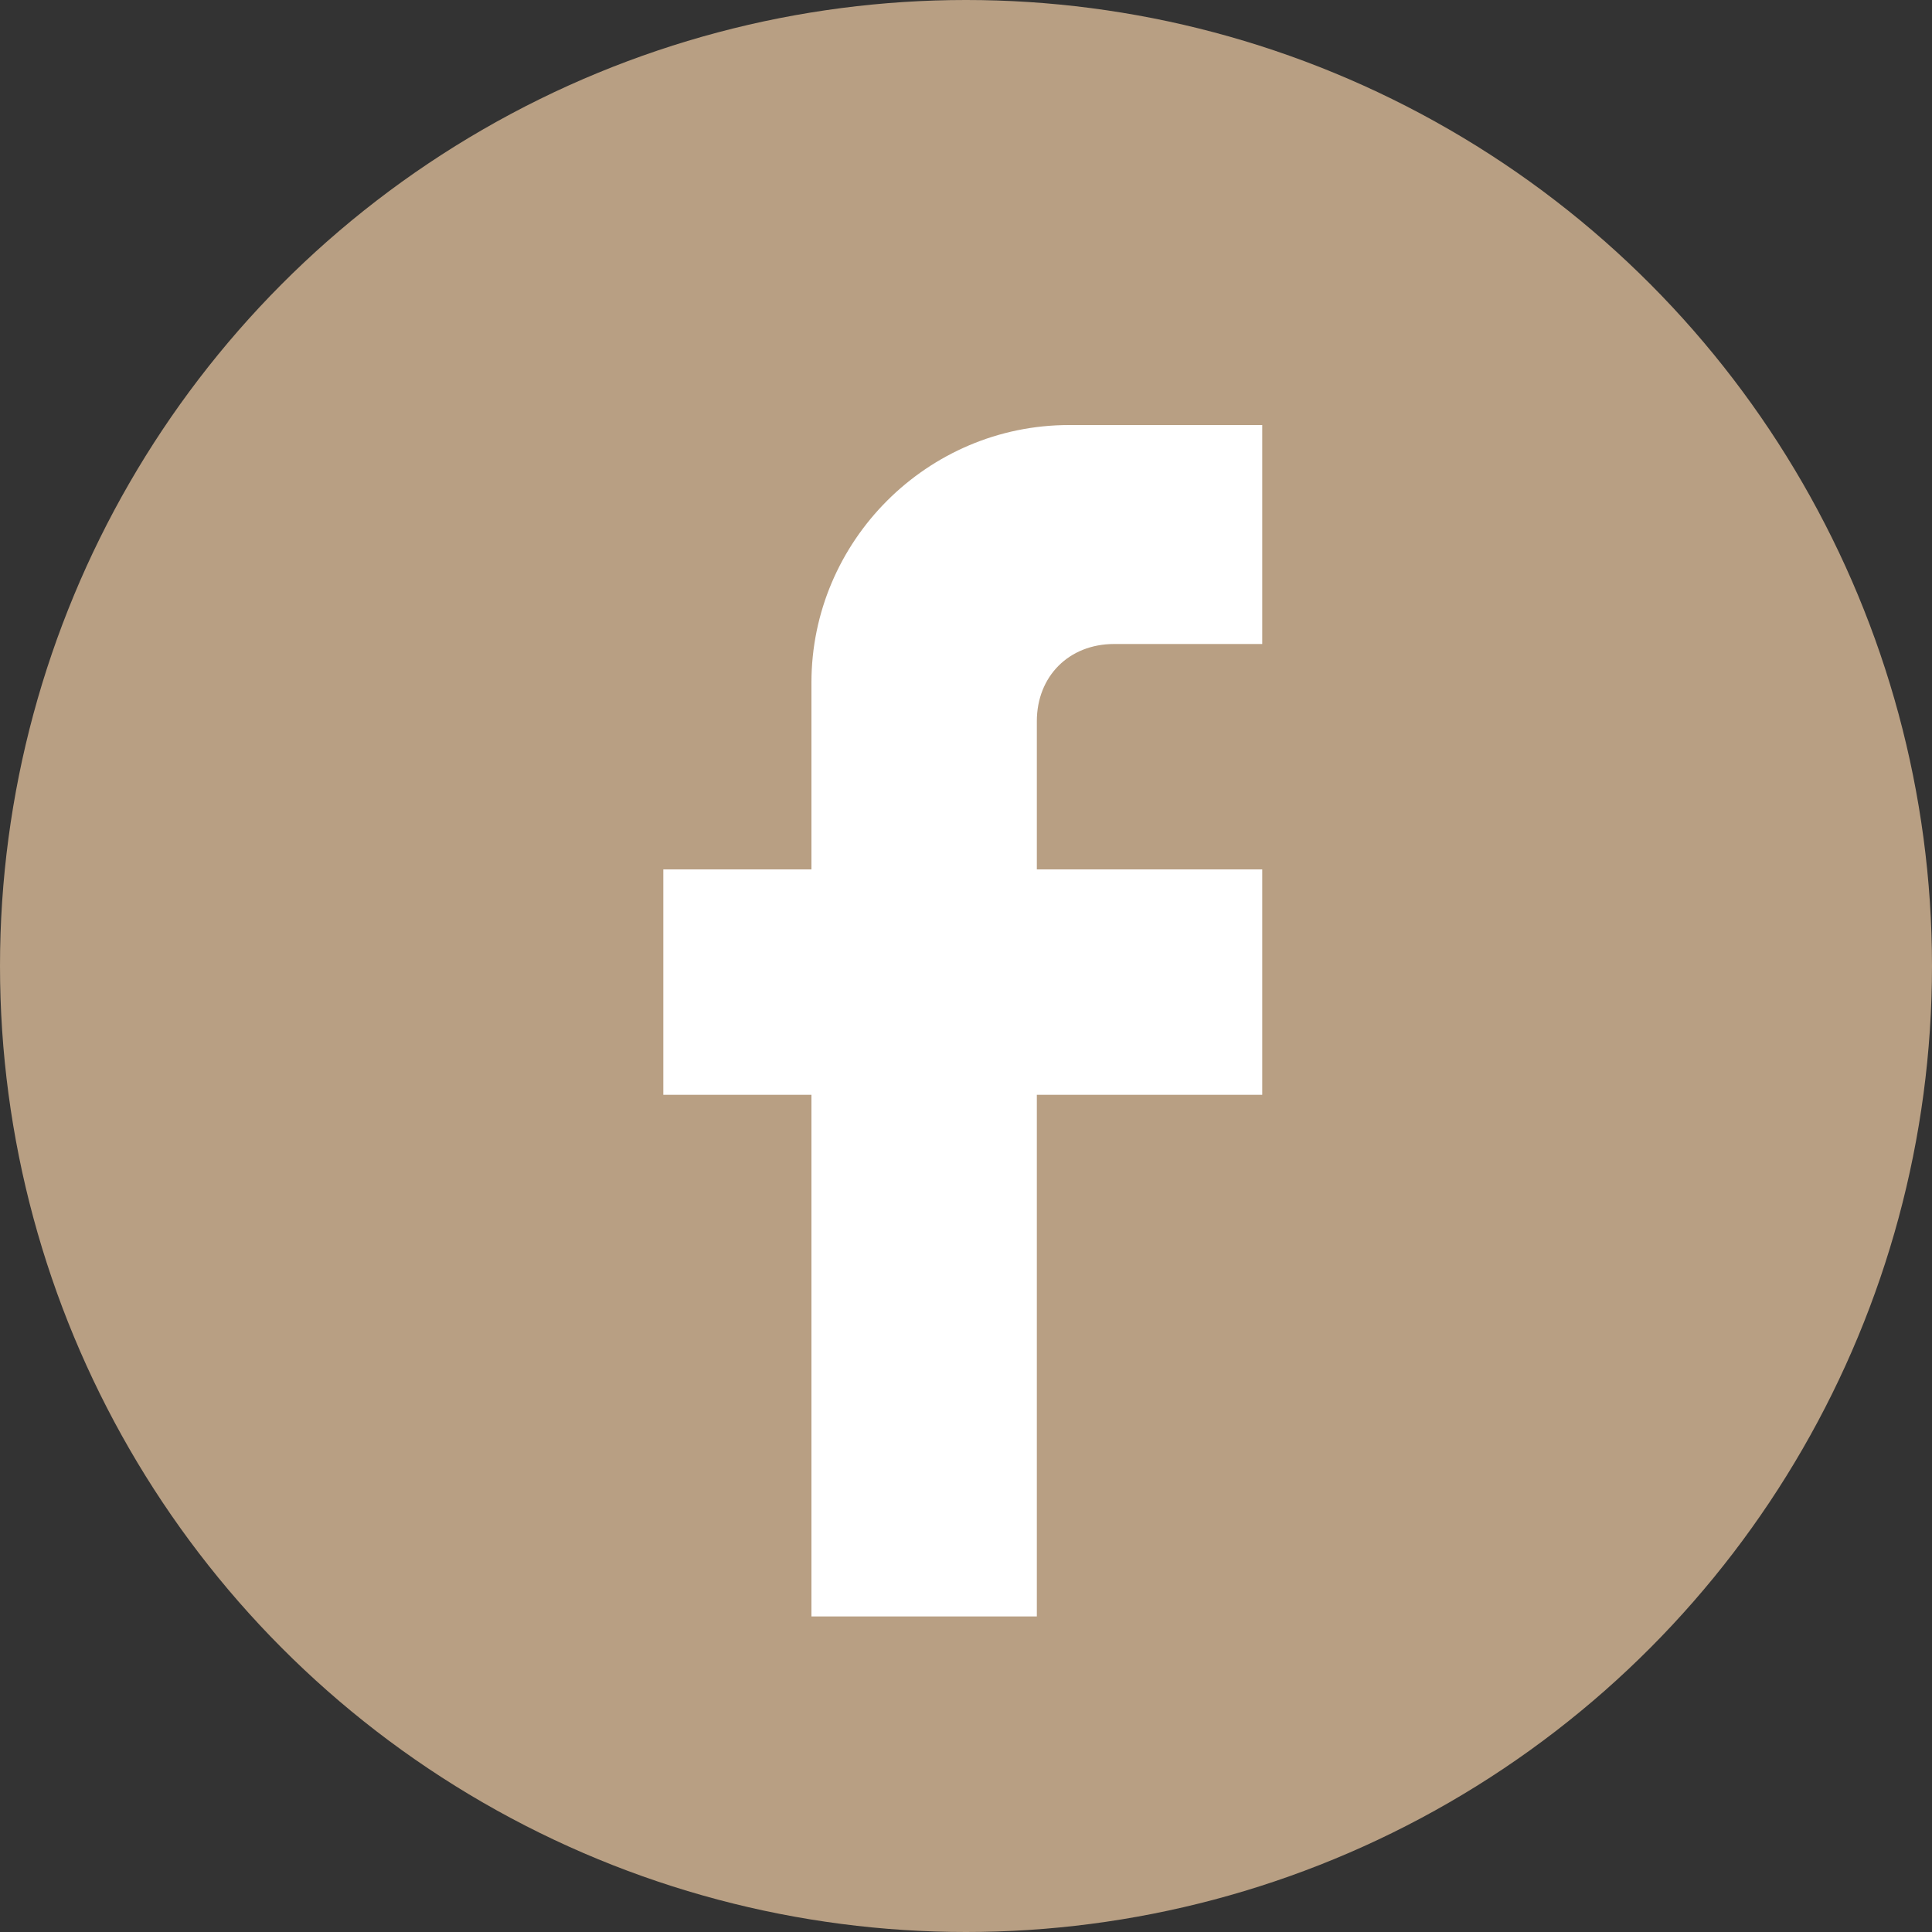
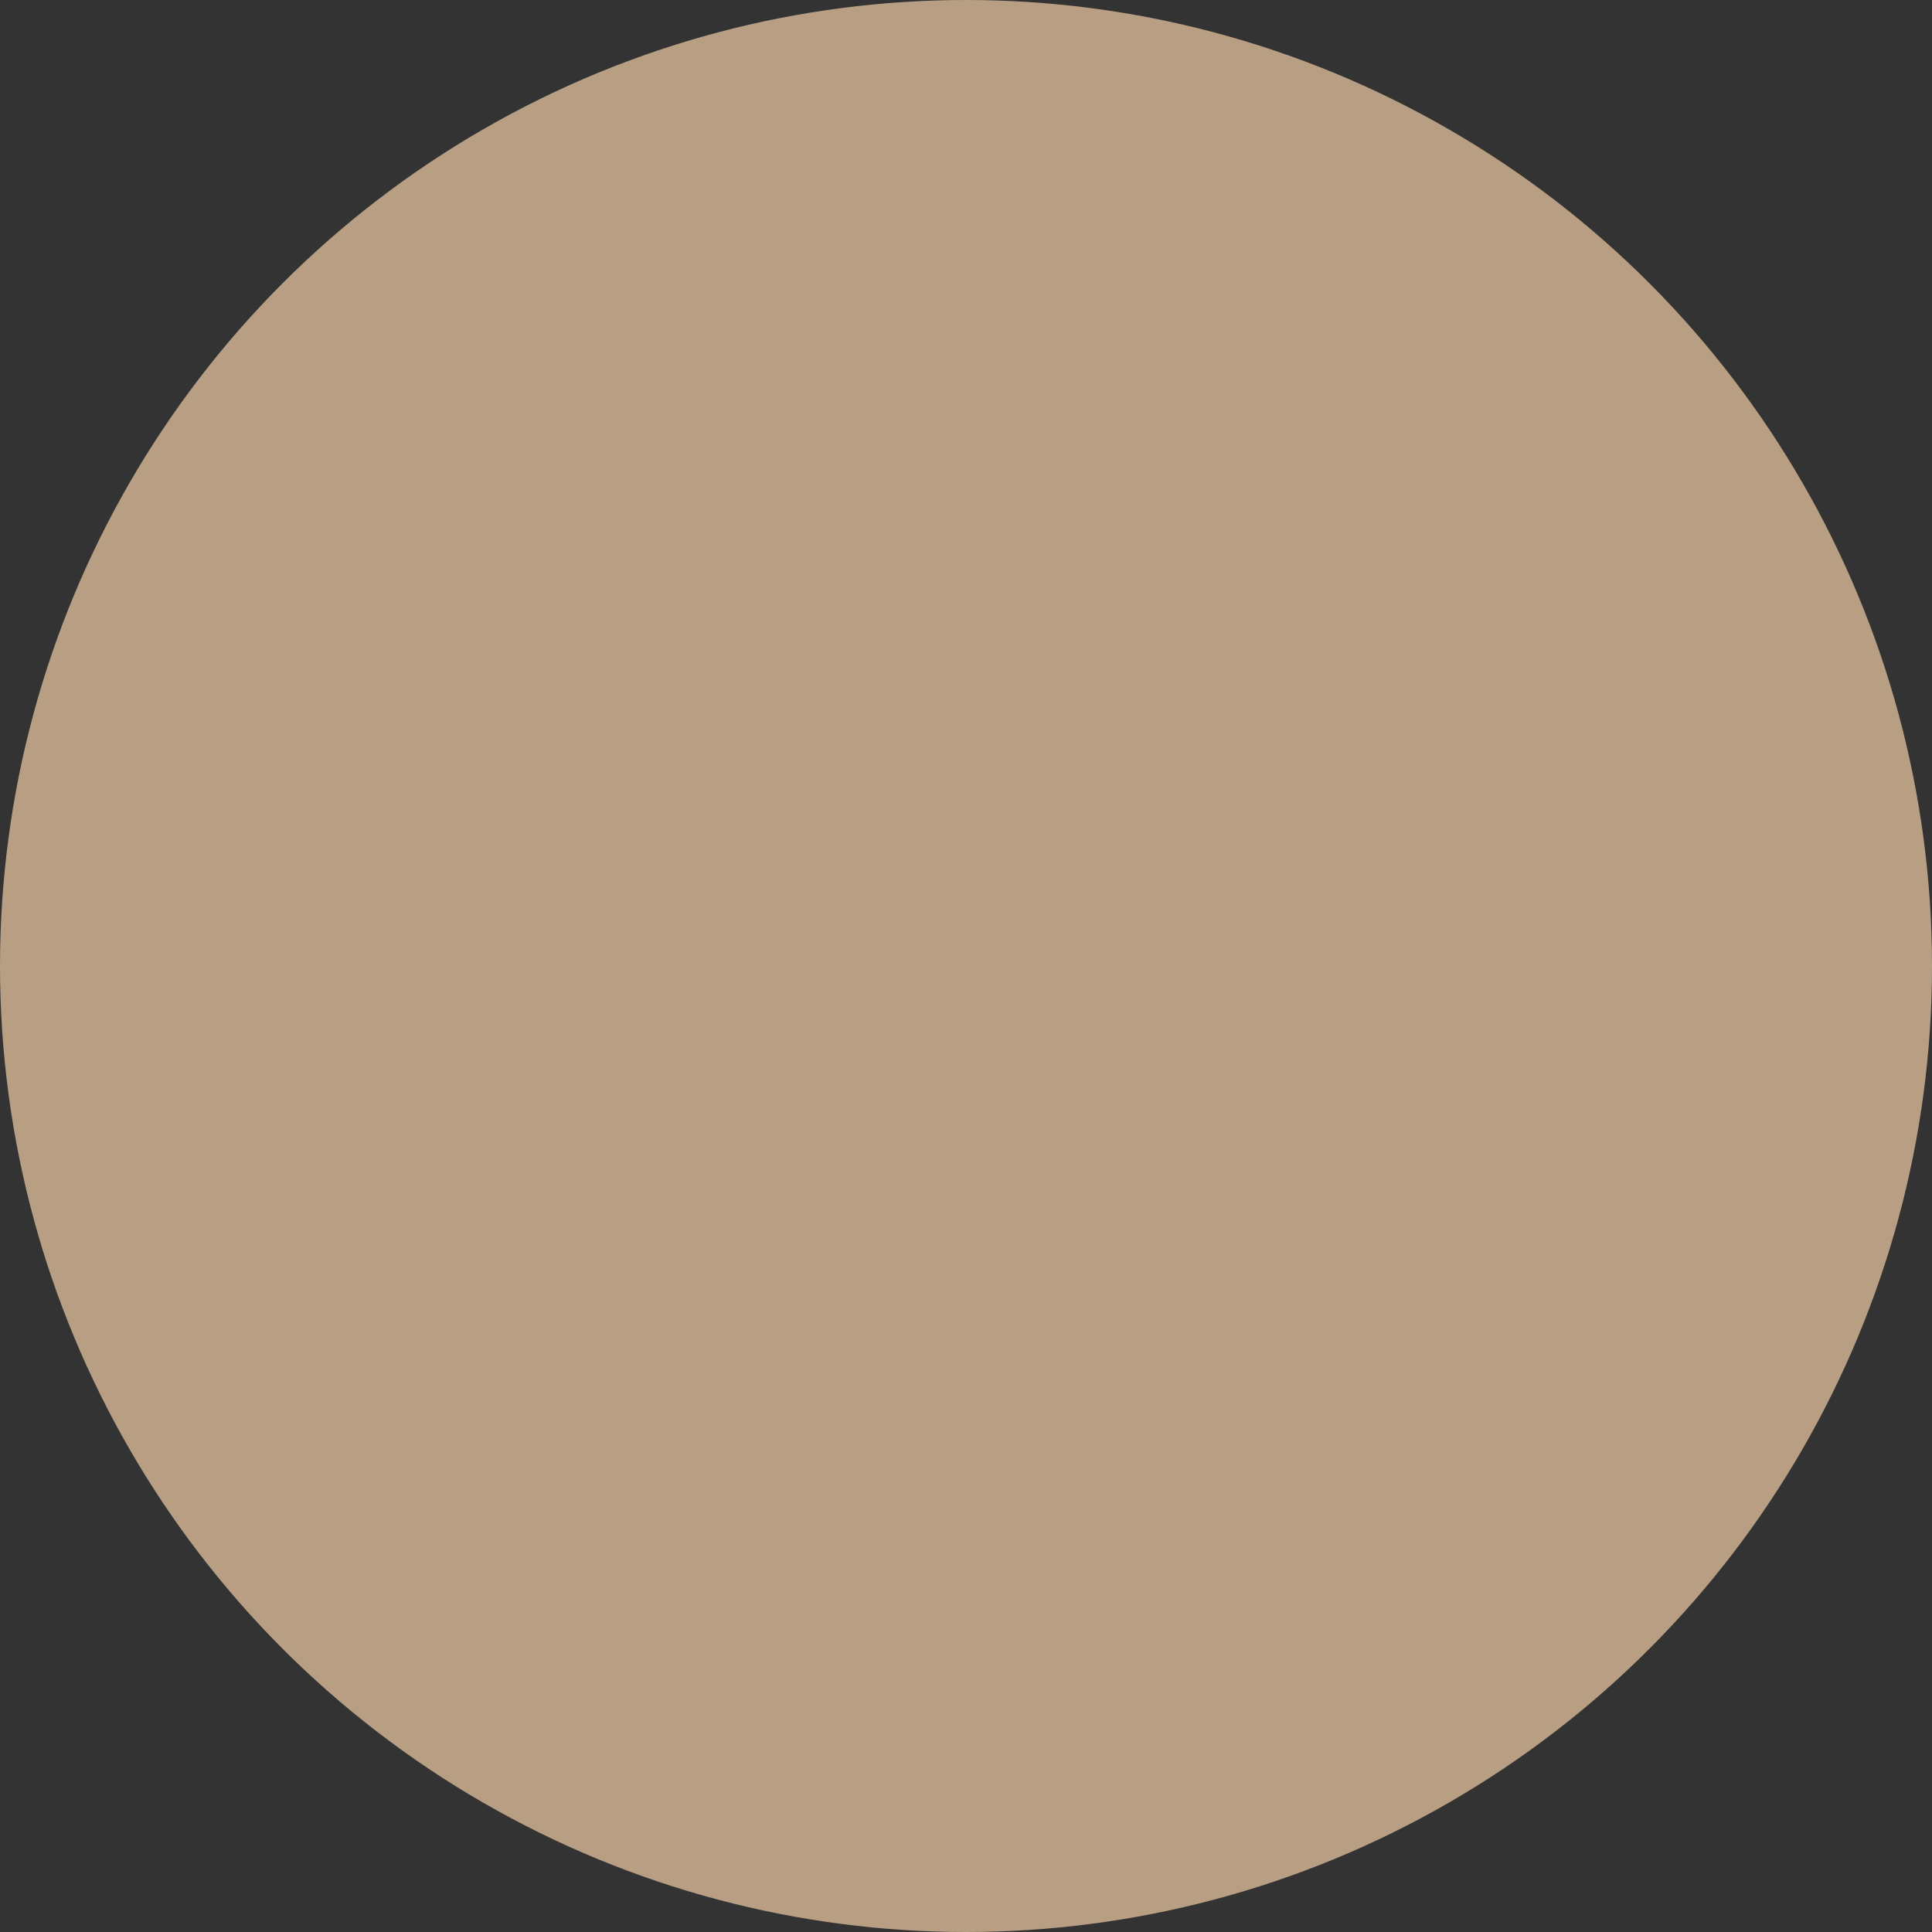
<svg xmlns="http://www.w3.org/2000/svg" version="1.1" id="圖層_1" x="0px" y="0px" viewBox="0 0 30 30" style="enable-background:new 0 0 30 30;" xml:space="preserve">
  <rect x="0" y="0" width="30" height="30" fill="#333333" stroke="none" />
  <style type="text/css">
	.st0{fill:#B89F83;}
	.st1{fill:#FFFFFF;}
</style>
  <g>
    <circle class="st0" cx="15" cy="15" r="15" />
-     <path class="st1" d="M19.6,6.5v3.5h-2.3c-0.7,0-1.2,0.5-1.2,1.2v2.3h3.5v3.5h-3.5v8.1h-3.5v-8.1h-2.3v-3.5h2.3v-2.9   c0-2.2,1.8-4,4-4H19.6z" />
  </g>
</svg>